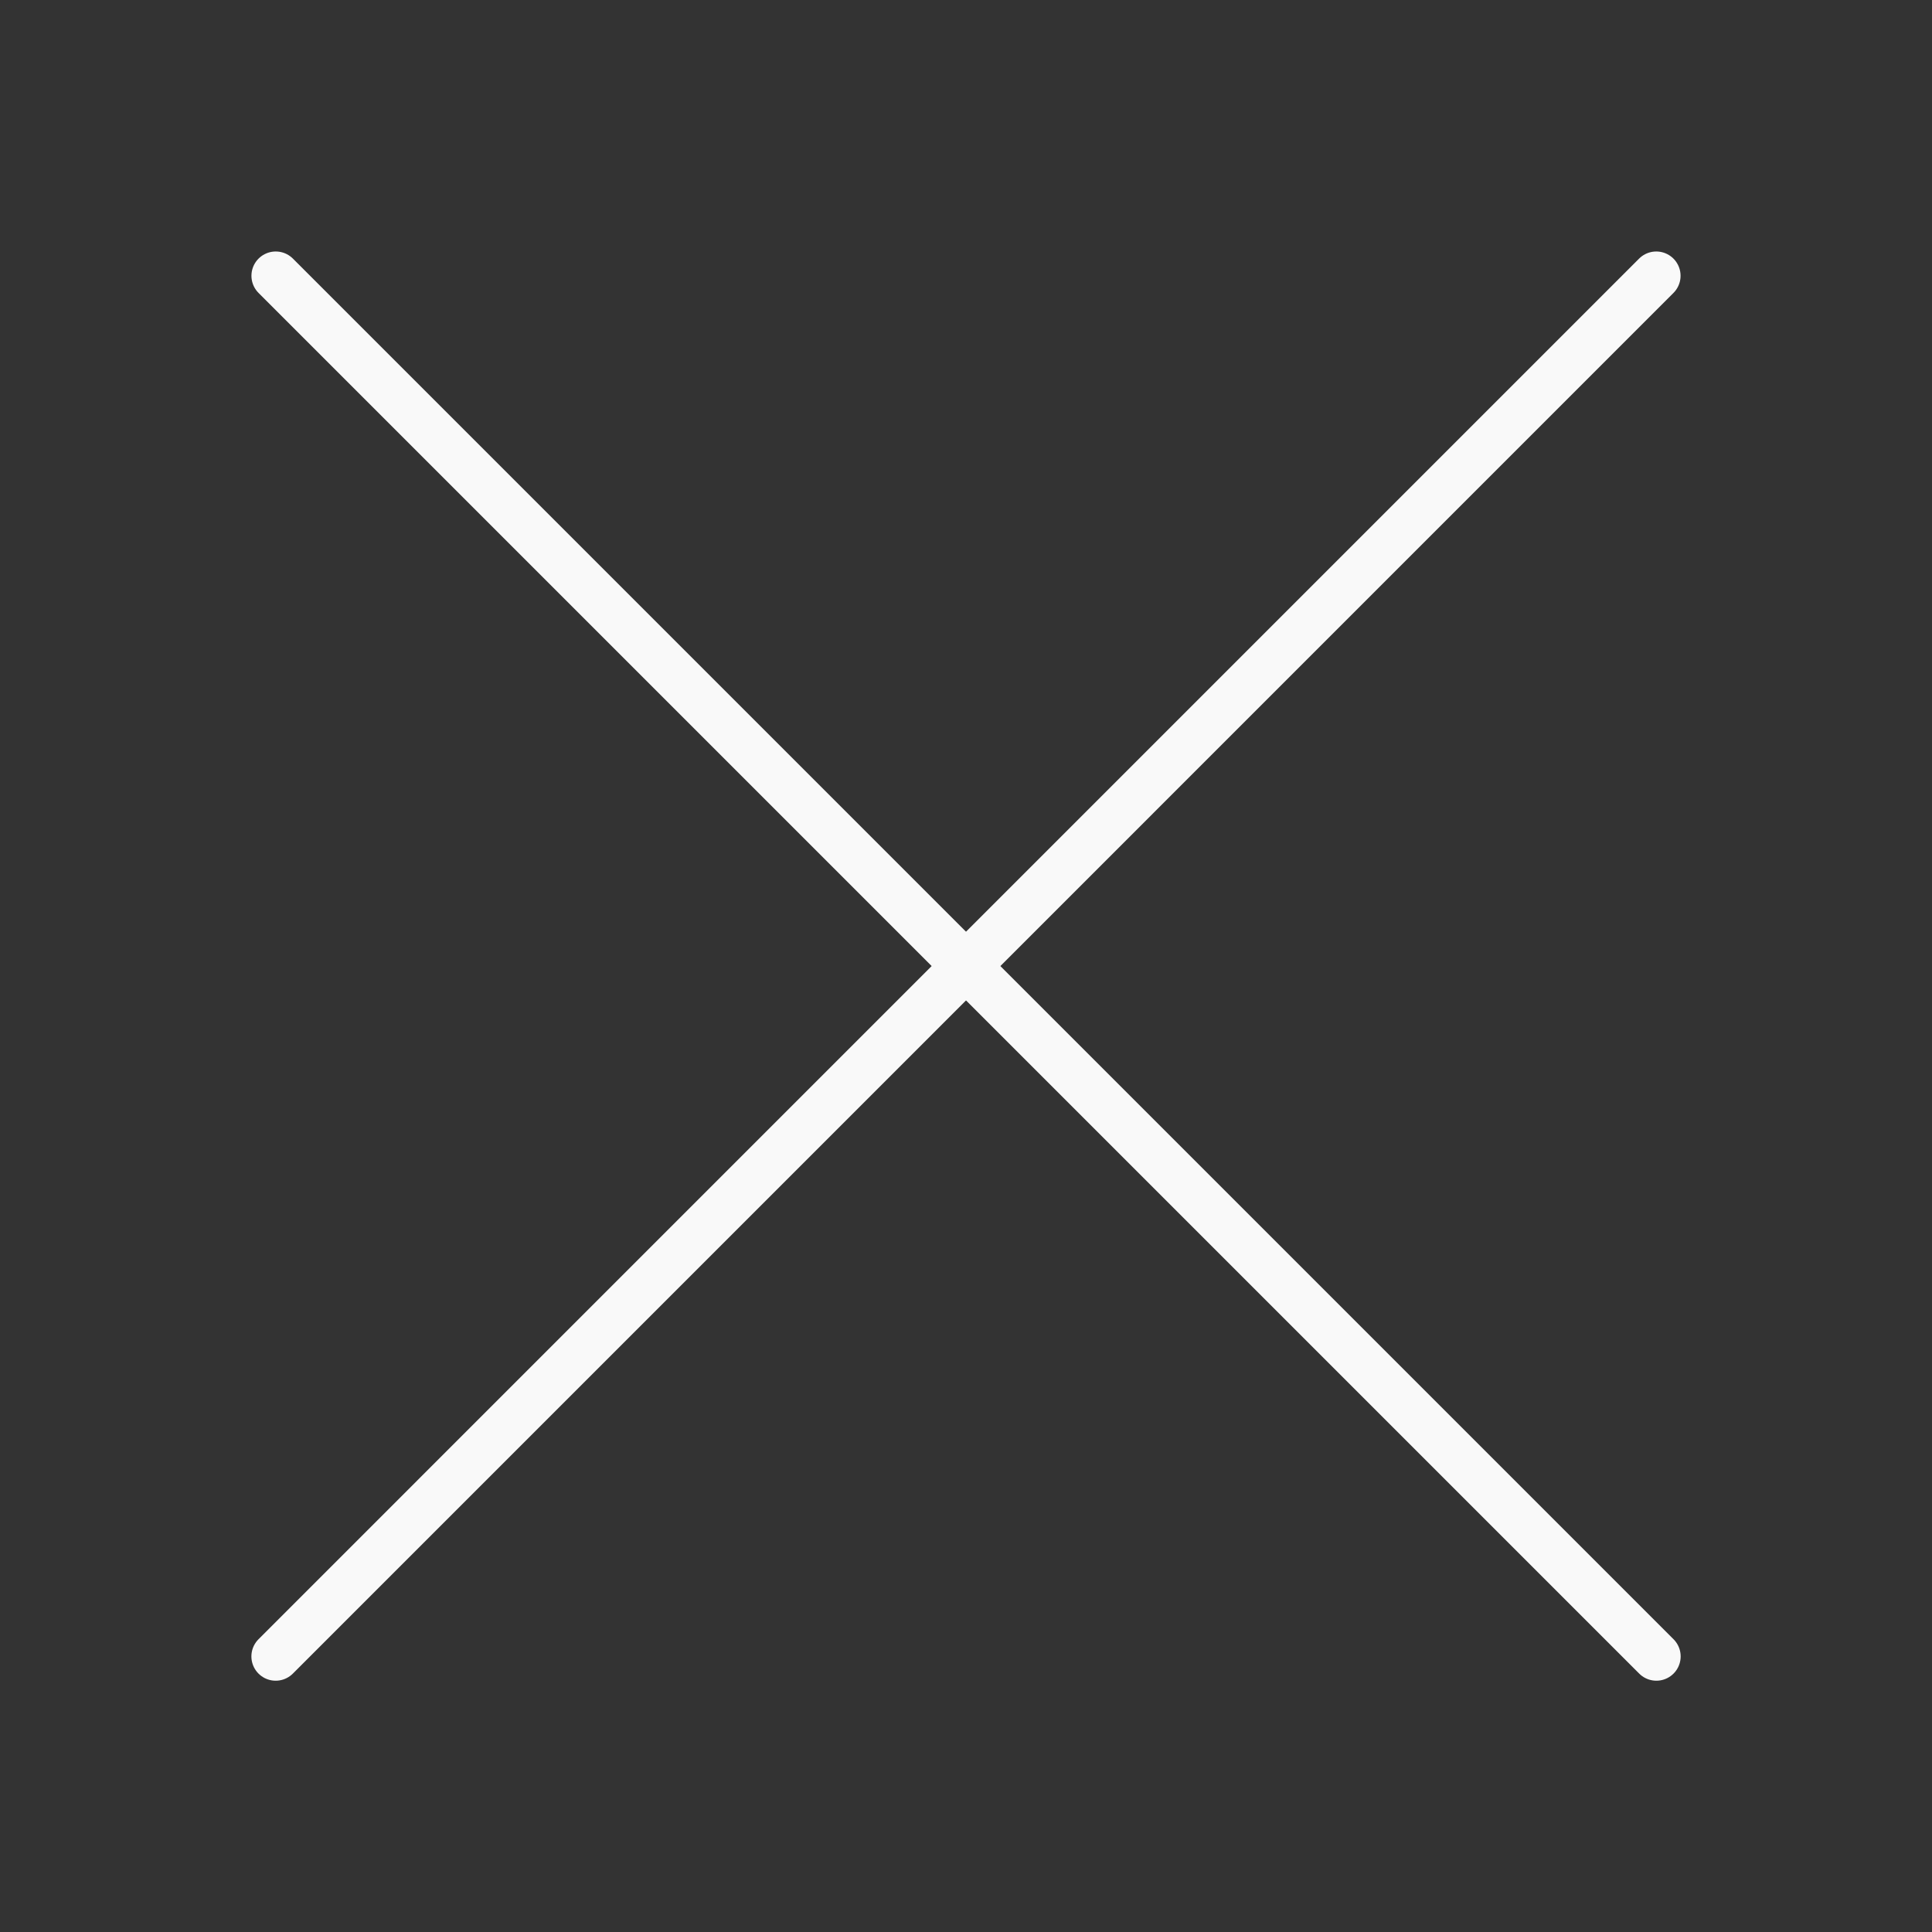
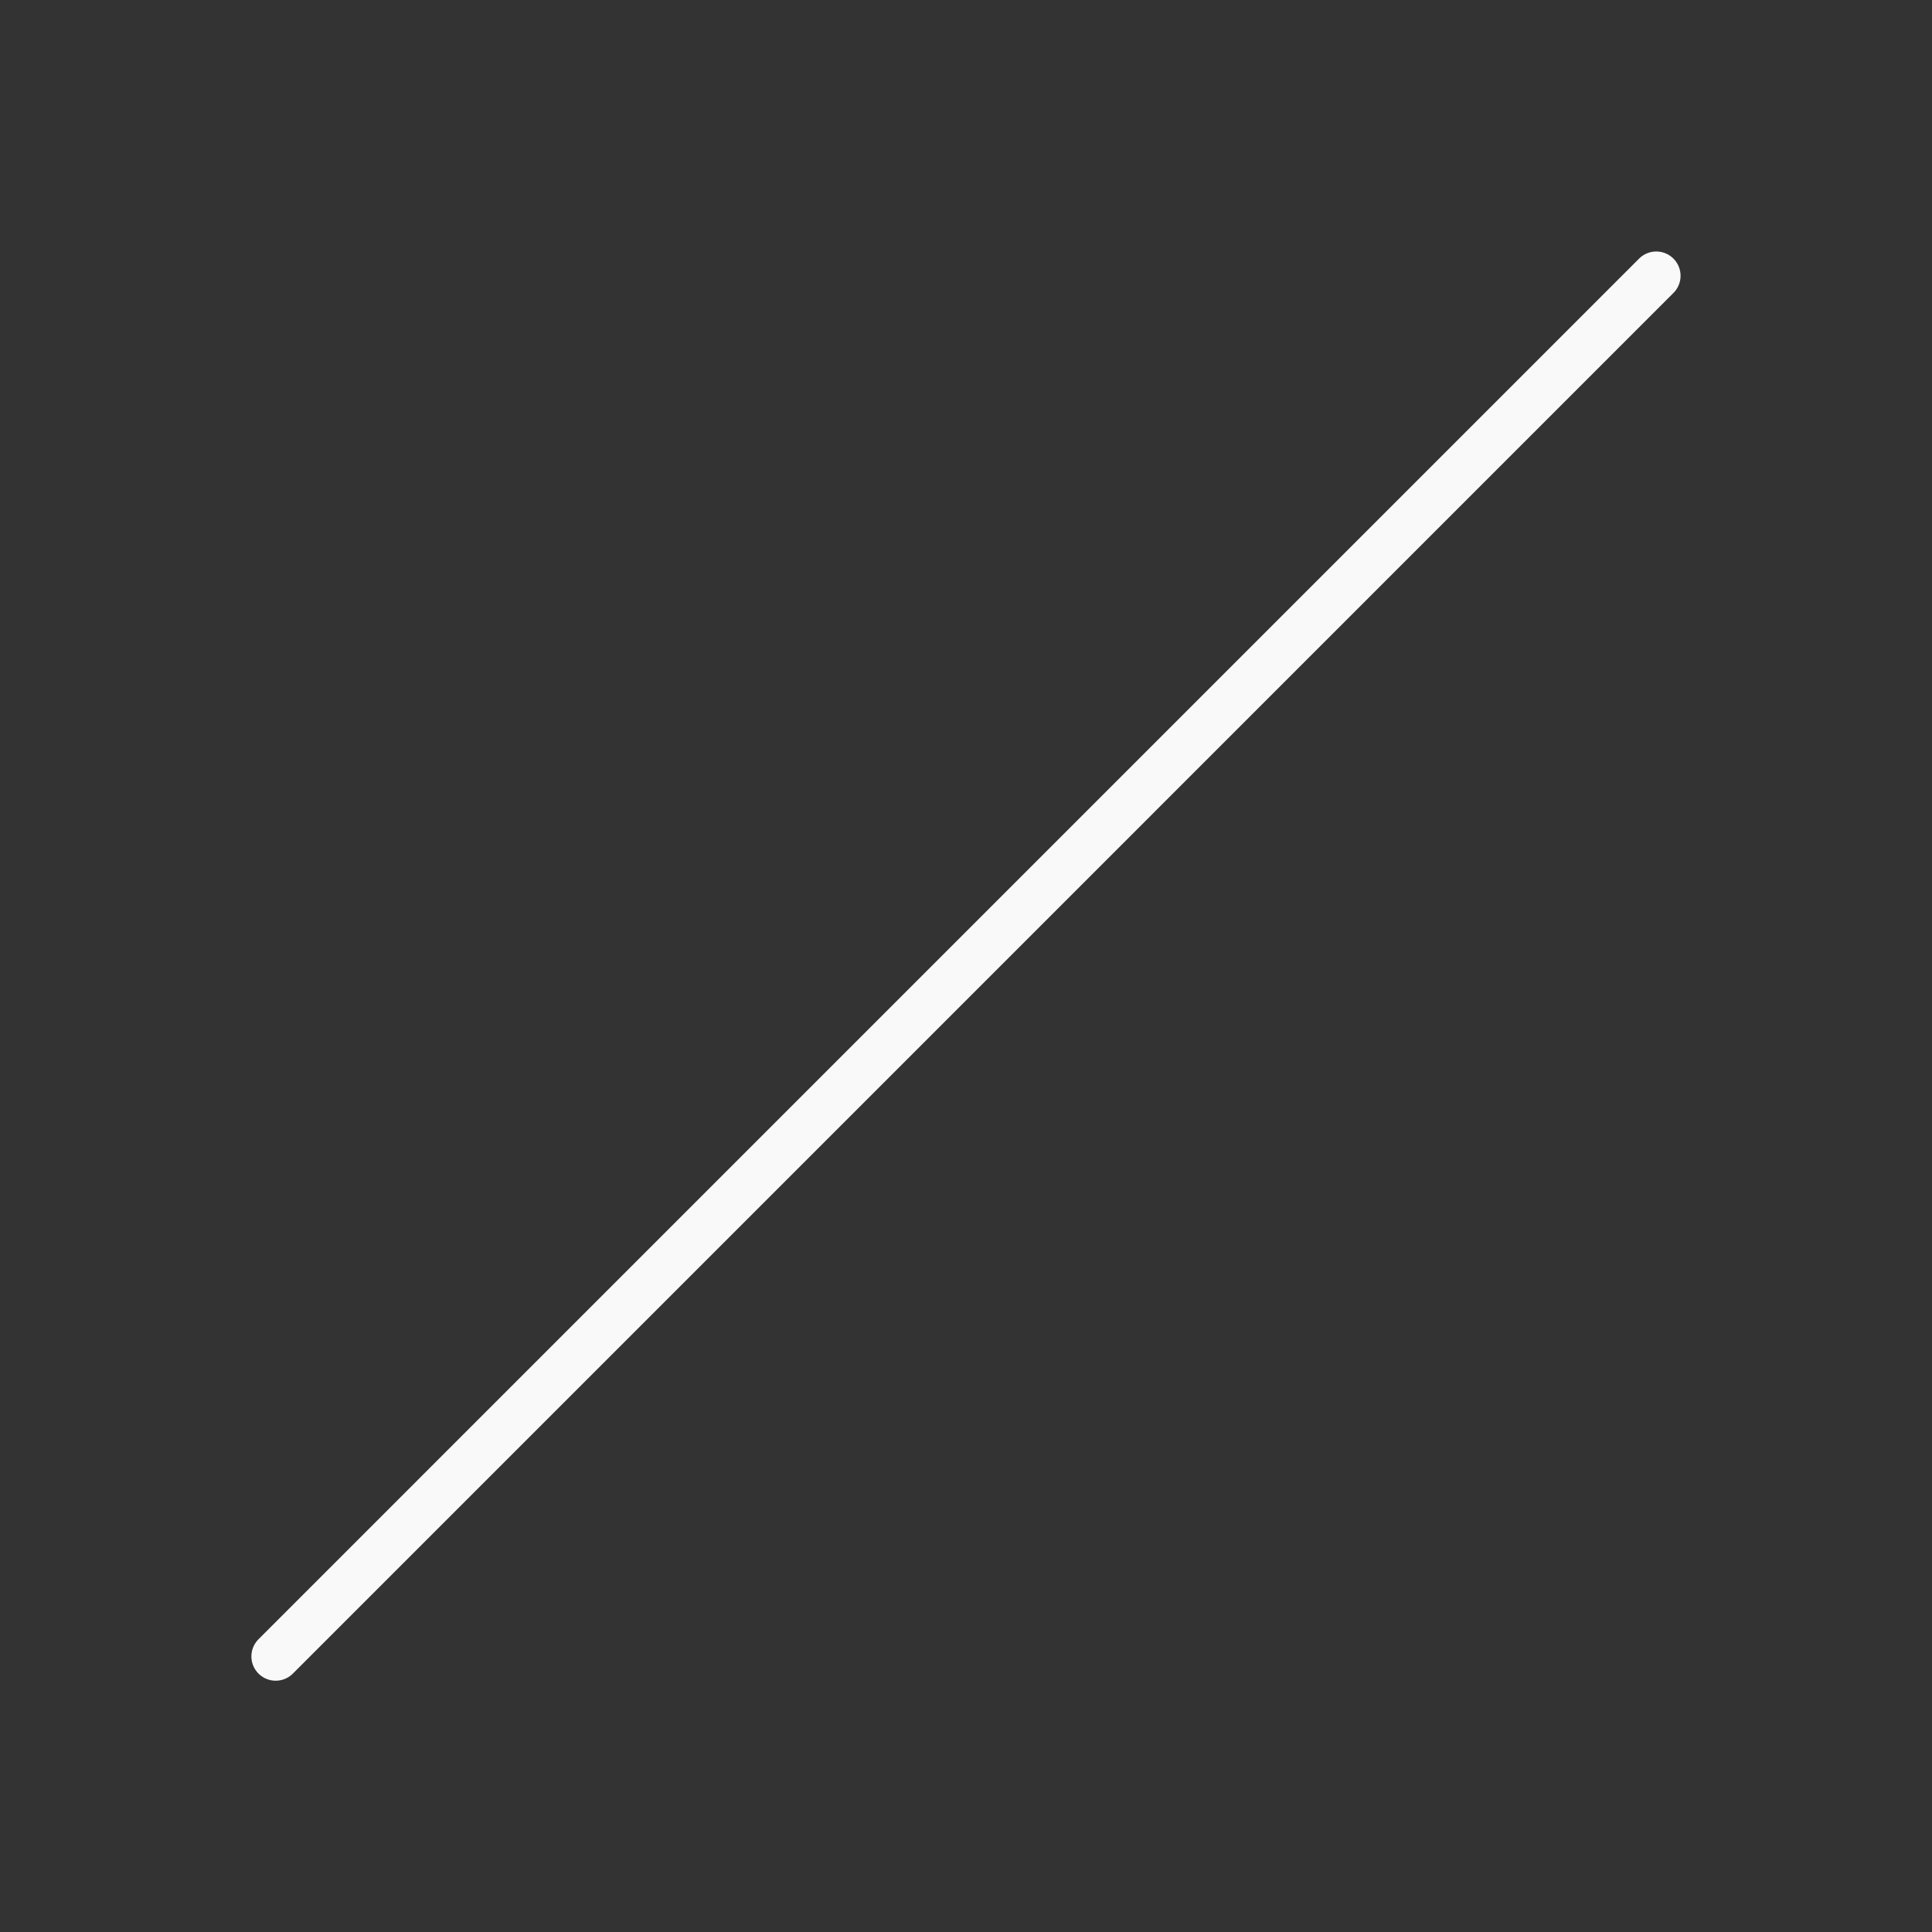
<svg xmlns="http://www.w3.org/2000/svg" version="1.1" id="Layer_3" x="0px" y="0px" width="39.771px" height="39.777px" viewBox="0 0 39.771 39.777" enable-background="new 0 0 39.771 39.777" xml:space="preserve">
  <rect x="0" y="0" width="39.771" height="39.777" fill="#333333" stroke="none" />
-   <line fill="none" stroke="#F9F9F9" stroke-linecap="round" stroke-miterlimit="10" x1="5.676" y1="5.677" x2="34.097" y2="34.098" />
  <line fill="none" stroke="#F9F9F9" stroke-linecap="round" stroke-miterlimit="10" x1="34.095" y1="5.677" x2="5.675" y2="34.098" />
</svg>